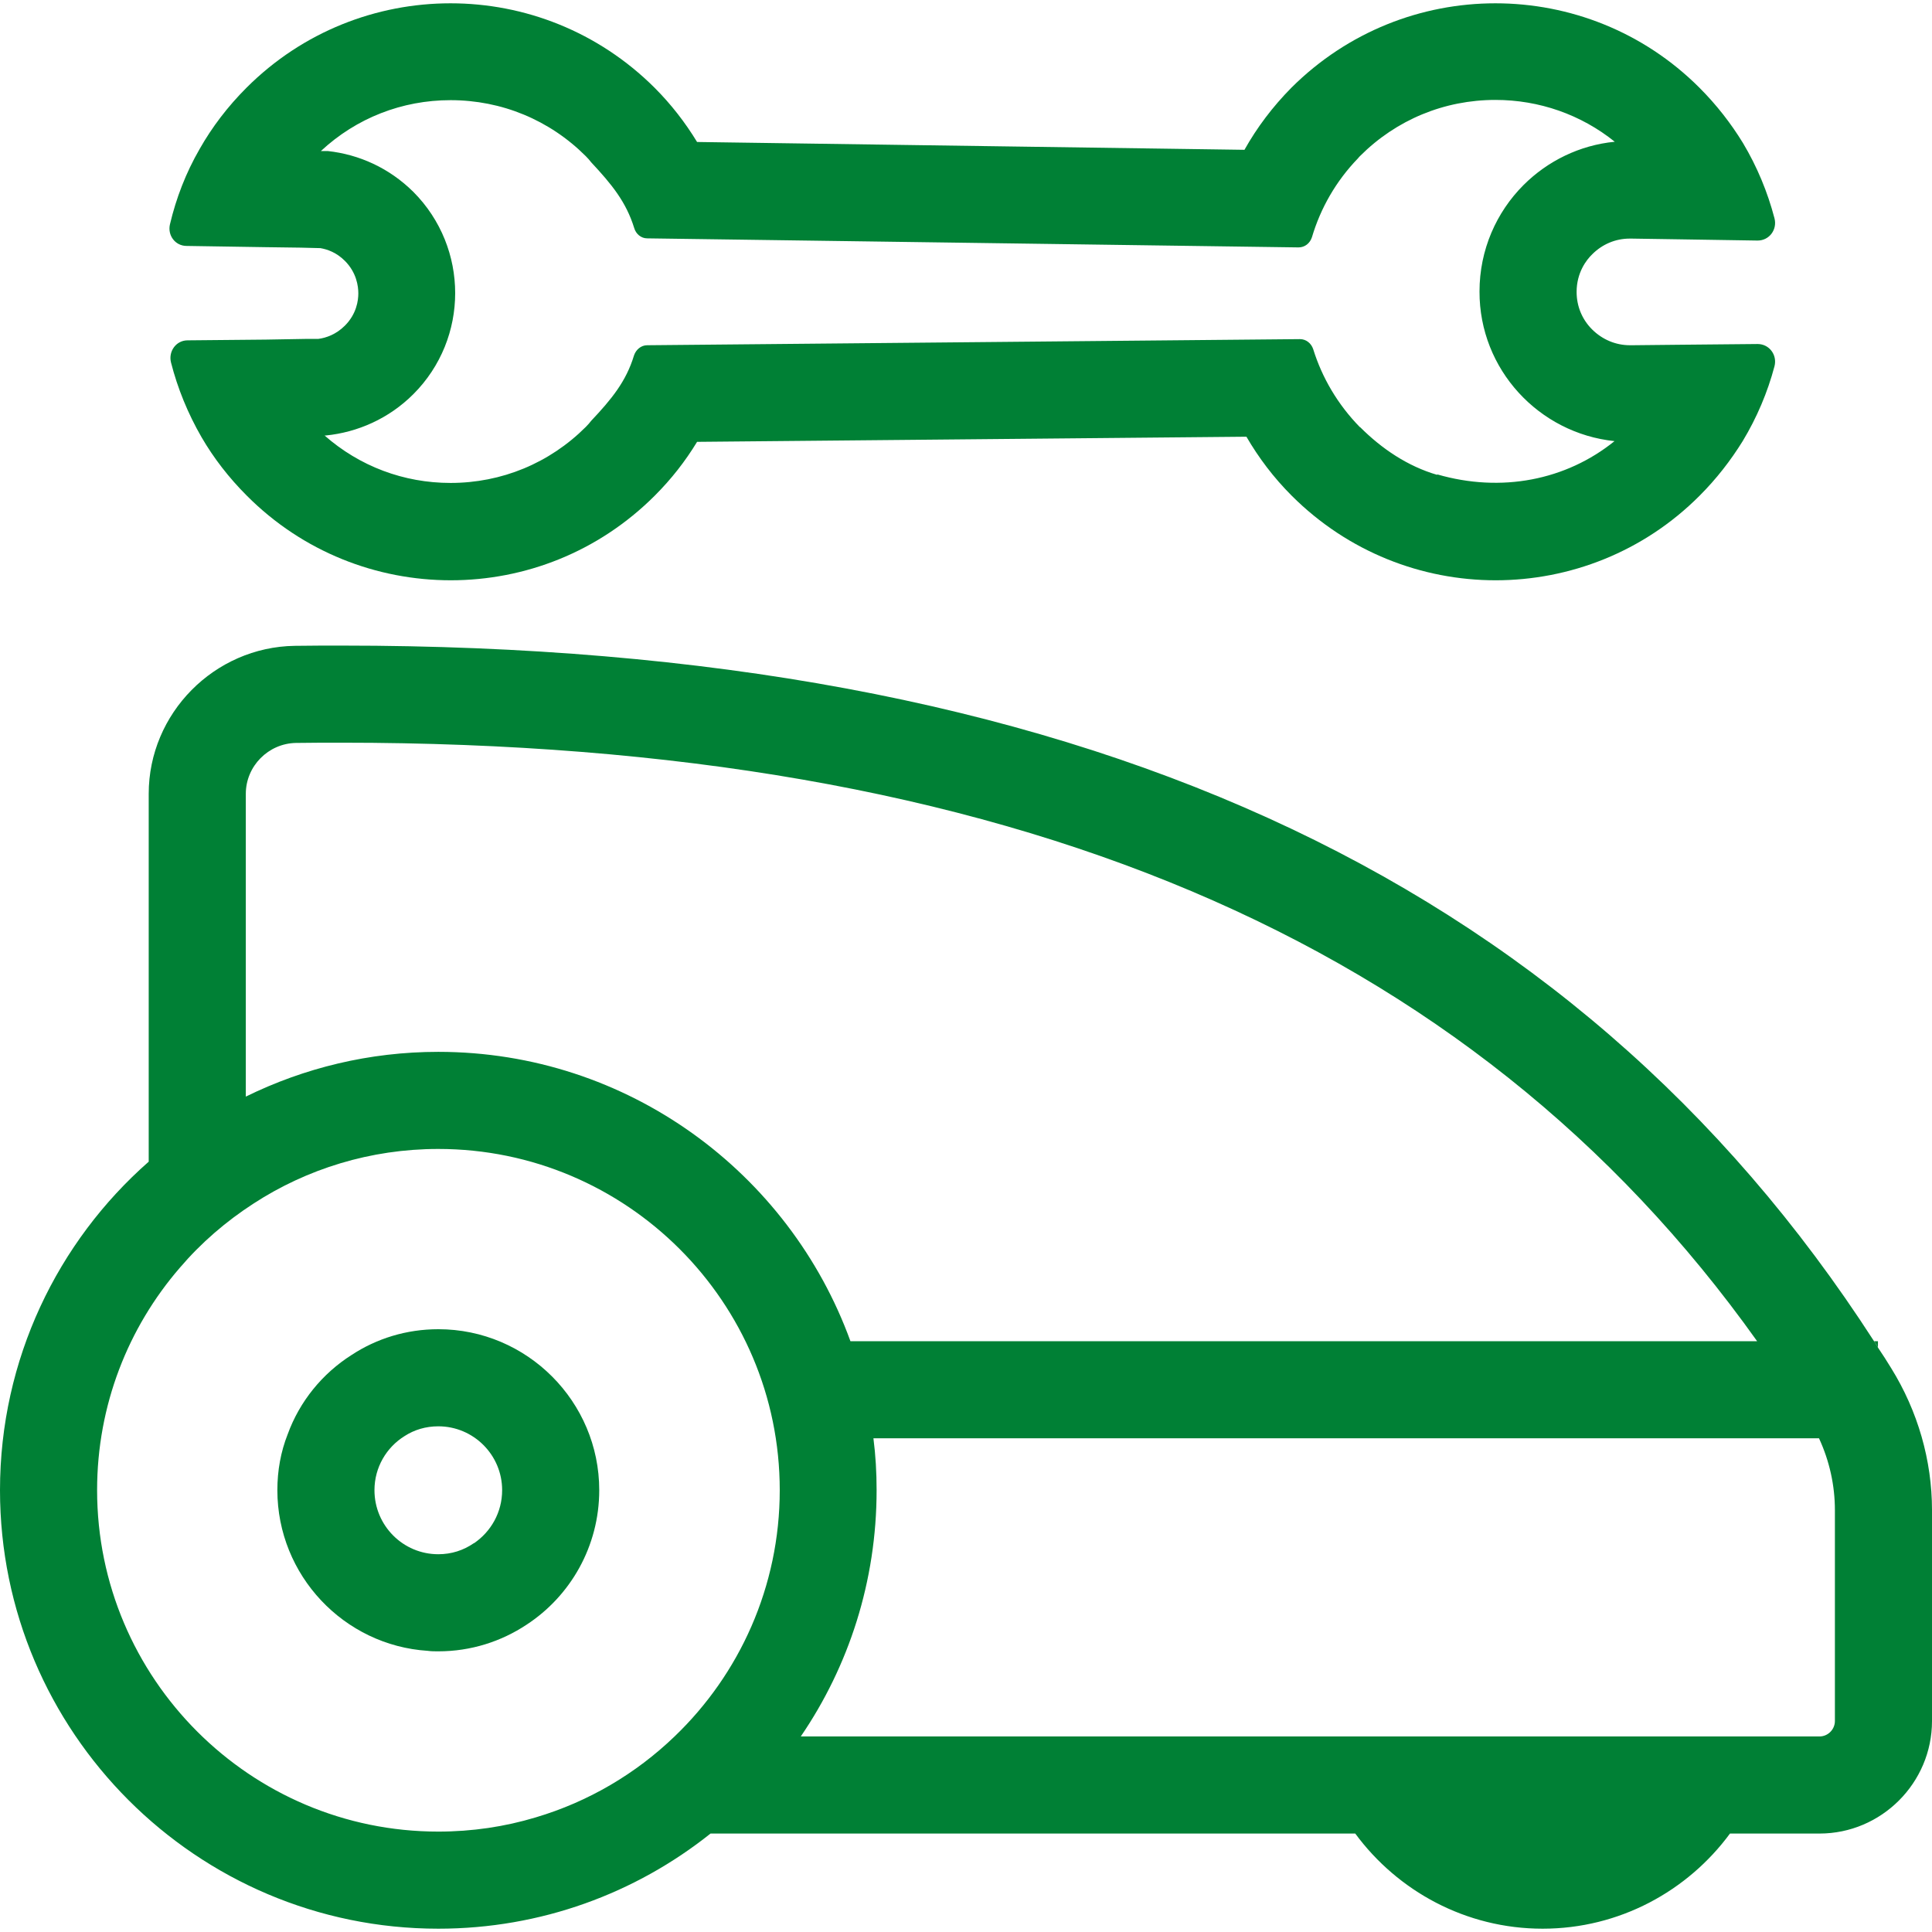
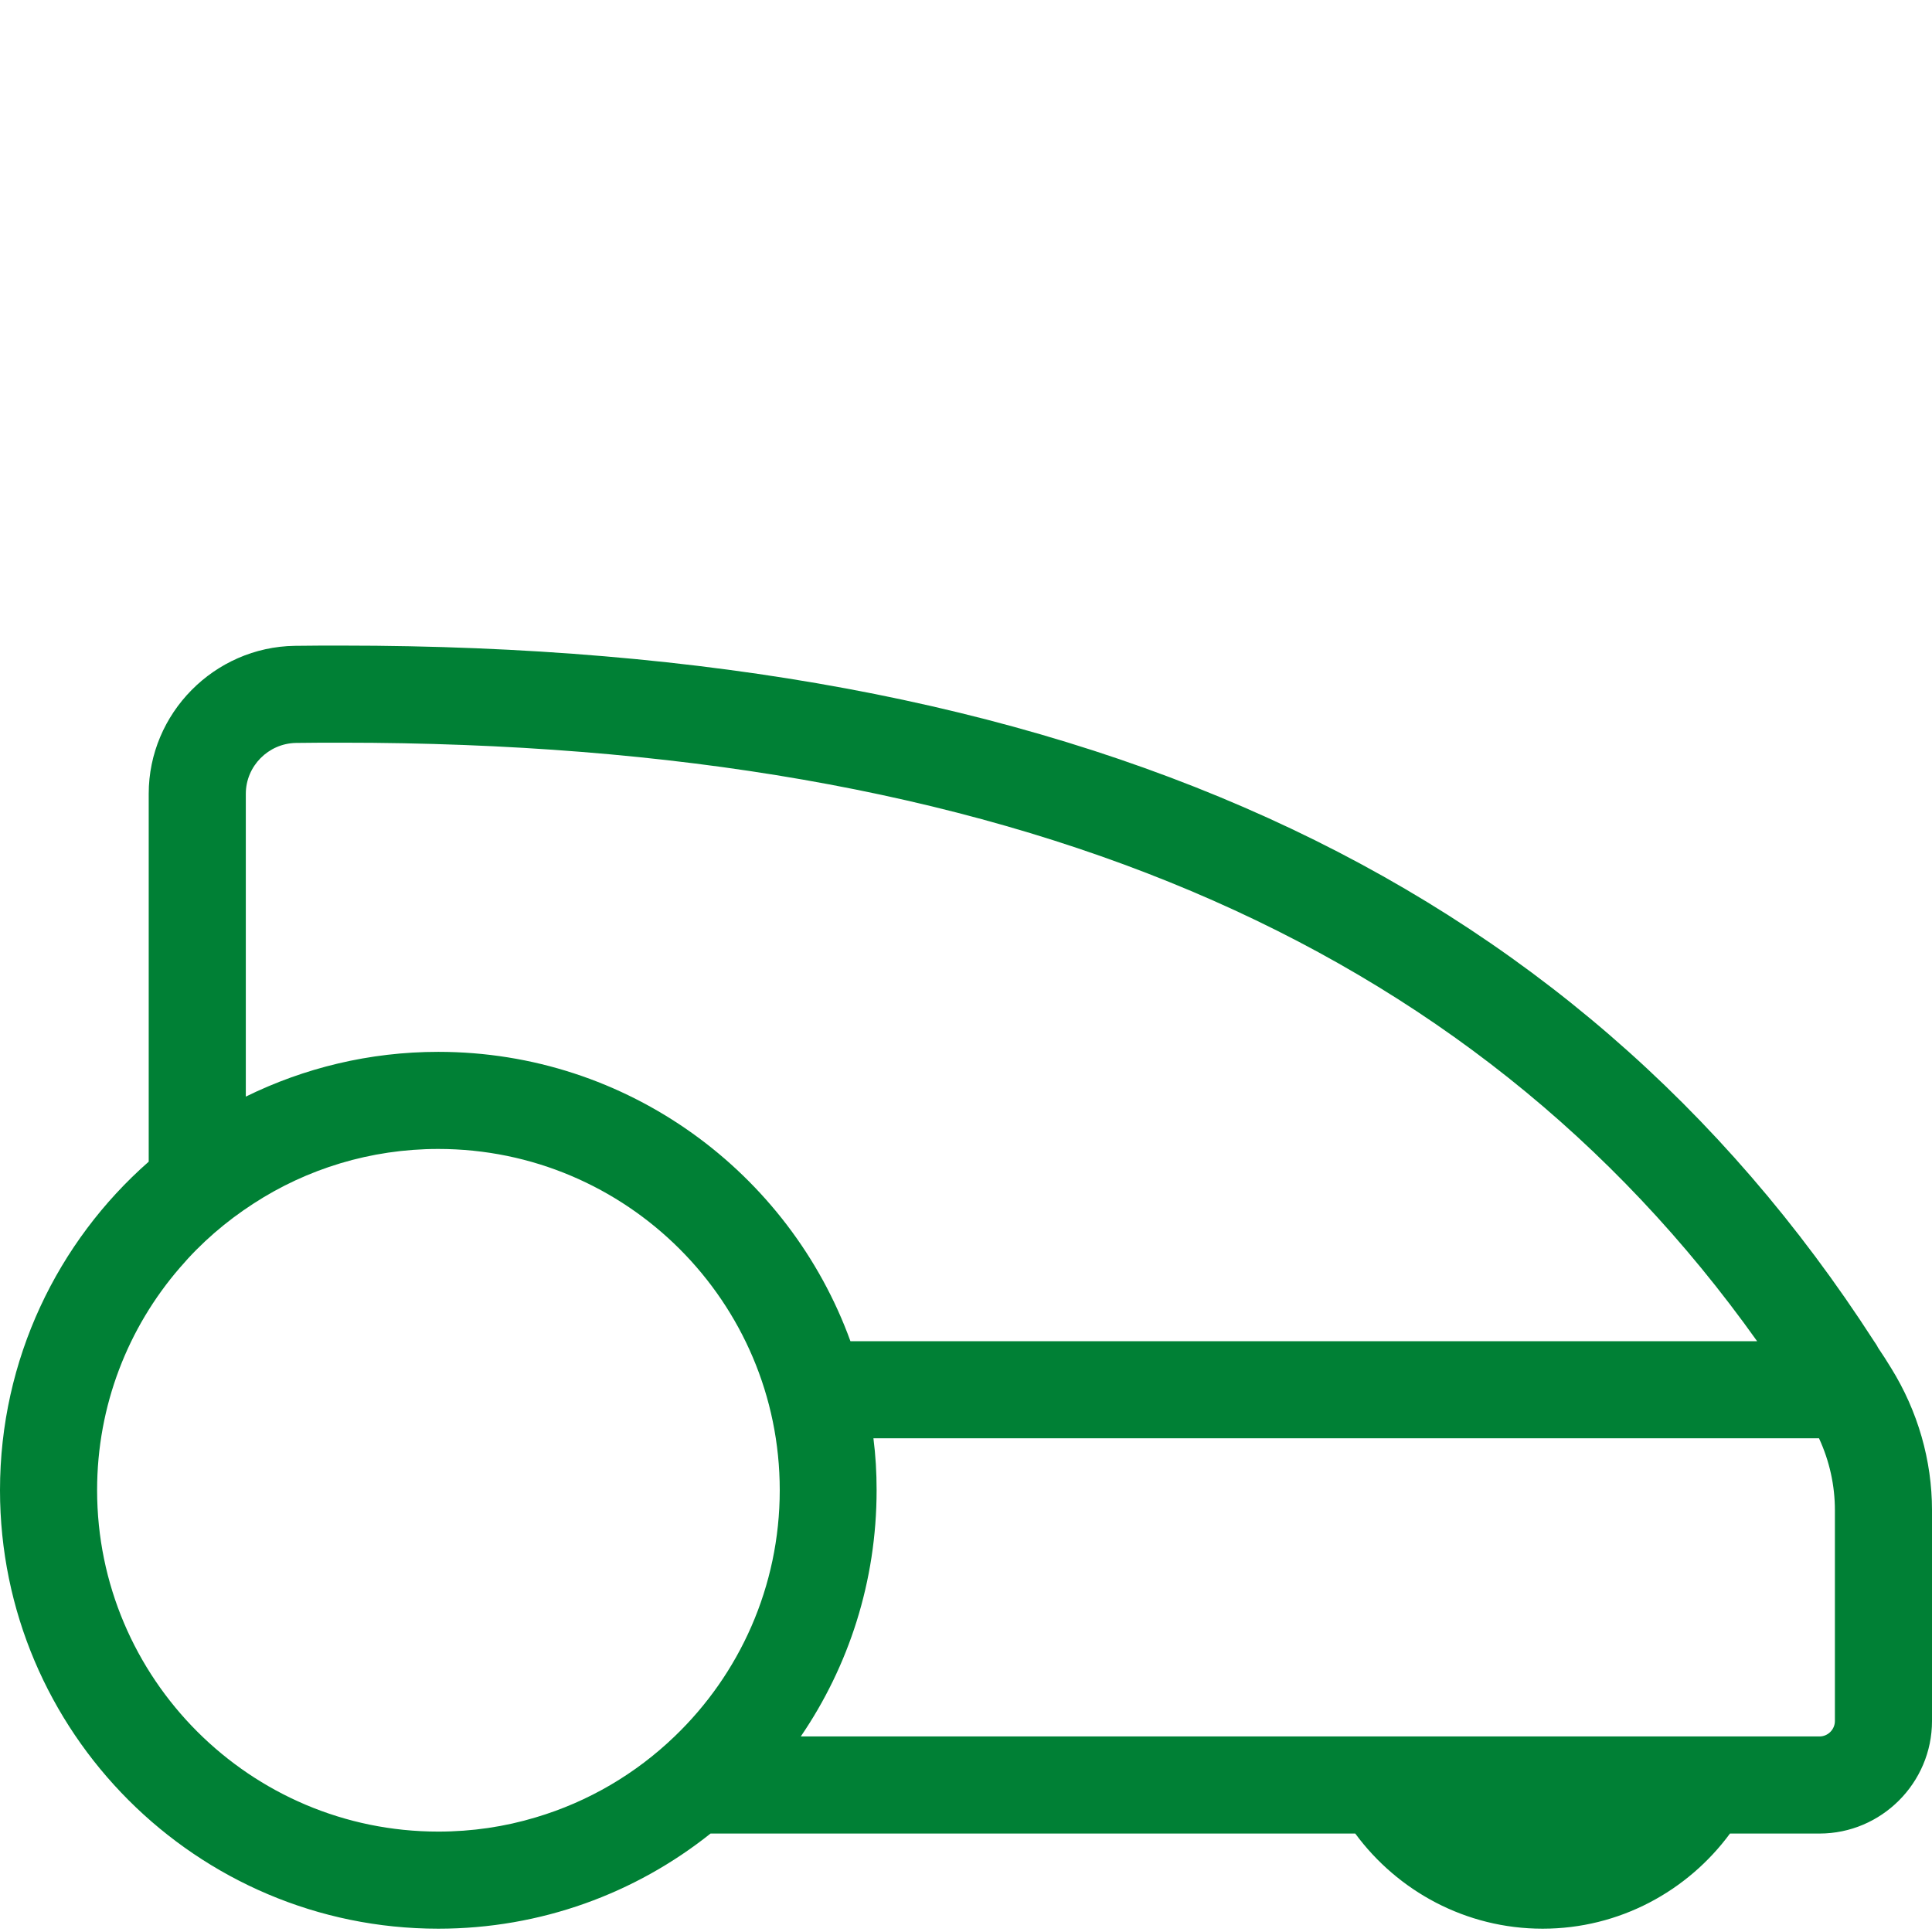
<svg xmlns="http://www.w3.org/2000/svg" id="Ebene_2" viewBox="0 0 78.99 78.72" width="60" height="60">
  <g id="Ergebnis">
-     <path d="M17.92,54.21c-1.3,0-2.52.38-3.54,1.05-1.2.76-2.13,1.9-2.62,3.25-.28.71-.42,1.48-.42,2.28,0,3.48,2.72,6.35,6.15,6.57.14.02.28.02.43.02,1.33,0,2.57-.4,3.61-1.09,1.79-1.17,2.97-3.2,2.97-5.5,0-3.62-2.95-6.58-6.58-6.58ZM19.38,62.96h-.01c-.42.29-.91.45-1.45.45-1.44,0-2.61-1.17-2.61-2.62,0-.93.49-1.75,1.23-2.21.4-.26.87-.4,1.38-.4,1.44,0,2.61,1.17,2.61,2.61,0,.91-.46,1.7-1.15,2.17Z" style="fill:#008035;" />
    <path d="M77.32,55.8c-.17-.28-.35-.56-.54-.84-.04-.09-.1-.17-.16-.26-12.34-19.13-32.86-28.44-62.64-28.44-.64,0-1.28,0-1.93.01-3.29.05-5.97,2.76-5.97,6.05v15.04c-3.72,3.27-6.08,8.08-6.08,13.43,0,9.89,8.04,17.93,17.92,17.93,4.2,0,8.07-1.45,11.13-3.89h26.36c1.73,2.35,4.52,3.89,7.66,3.89s5.93-1.54,7.66-3.89h3.66c2.53,0,4.6-2.07,4.6-4.6v-8.62c0-2.04-.58-4.05-1.67-5.81ZM10.05,32.32c0-1.13.92-2.06,2.05-2.08.63-.01,1.25-.01,1.87-.01,27.17,0,46.16,8.02,57.87,24.47h-37.07c-2.5-6.89-9.11-11.83-16.85-11.83-2.82,0-5.49.66-7.87,1.83v-12.38ZM27.58,70.86c-1.58,1.52-3.52,2.67-5.68,3.31-1.26.38-2.6.58-3.98.58-7.69,0-13.95-6.26-13.95-13.96,0-3.47,1.27-6.65,3.38-9.09.87-1.02,1.89-1.9,3.02-2.63,2.17-1.41,4.77-2.23,7.55-2.23,7.7,0,13.96,6.26,13.96,13.95,0,3.95-1.65,7.53-4.3,10.07ZM75.02,70.23c0,.34-.28.63-.63.63h-41.65c1.96-2.87,3.1-6.34,3.1-10.07,0-.72-.04-1.42-.13-2.12h38.66c.43.93.65,1.93.65,2.94v8.62Z" style="fill:#008035;" />
-     <path d="M76.78,54.7v.26c-.04-.09-.1-.17-.16-.26h.16Z" style="fill:#008035;" />
-     <path d="M66.73,13.98h-.09c-.58,0-1.13-.23-1.55-.65-.41-.41-.63-.95-.63-1.53,0-.79.4-1.31.64-1.54.41-.41.95-.64,1.53-.64h.08l1.96.03,3.19.05c.48,0,.81-.45.69-.91-.28-1.07-.71-2.11-1.29-3.08-.49-.8-1.08-1.56-1.78-2.26-2.3-2.3-5.32-3.45-8.34-3.45s-6.03,1.15-8.34,3.45c-.77.78-1.41,1.63-1.92,2.54l-22.38-.32c-.48-.79-1.06-1.54-1.74-2.22-2.31-2.3-5.32-3.45-8.34-3.45s-6.04,1.15-8.34,3.45c-.77.77-1.41,1.61-1.92,2.51-.56.97-.96,2.01-1.21,3.07-.11.45.21.89.68.89l3.19.05,1.48.02.8.02c.29.05.66.18,1,.52.48.48.55,1.04.55,1.33s-.07.84-.55,1.32c-.36.36-.77.5-1.08.54h-.44s-1.72.03-1.72.03l-3.19.03c-.47,0-.79.45-.68.9.27,1.06.69,2.09,1.25,3.06.5.86,1.12,1.66,1.85,2.39,2.3,2.31,5.32,3.46,8.34,3.46s6.03-1.15,8.34-3.46c.68-.68,1.25-1.41,1.73-2.2l22.46-.21c.5.86,1.11,1.67,1.85,2.41,2.31,2.31,5.33,3.46,8.34,3.46s6.04-1.15,8.34-3.46c.69-.69,1.27-1.44,1.76-2.23.58-.96,1.02-2,1.3-3.06.12-.46-.21-.91-.69-.91l-3.18.03-1.94.02ZM58.76,19.28c-1.2-.35-2.26-1.06-3.15-1.95h-.01c-.91-.93-1.55-2.03-1.91-3.19-.08-.24-.29-.41-.54-.41l-26.69.25c-.25,0-.46.18-.54.42-.32,1.06-.92,1.79-1.75,2.67-.06.08-.14.17-.22.25-1.48,1.48-3.44,2.29-5.53,2.29-1.91,0-3.72-.68-5.15-1.94h.05c1.3-.13,2.58-.69,3.58-1.69,2.28-2.28,2.28-5.98,0-8.27-.99-.98-2.22-1.53-3.5-1.67h-.28c1.45-1.35,3.32-2.08,5.3-2.08,2.09,0,4.05.81,5.53,2.29.08.08.16.17.22.25.84.9,1.43,1.62,1.76,2.69.07.24.28.42.53.42l26.63.37c.26,0,.47-.17.55-.42.35-1.18.98-2.29,1.88-3.22.03-.04.06-.07.09-.1,1.48-1.48,3.44-2.29,5.53-2.29,1.79,0,3.5.6,4.88,1.71-1.44.14-2.75.79-3.73,1.77-1.11,1.11-1.8,2.65-1.8,4.35-.01,3.19,2.43,5.8,5.52,6.12-1.98,1.6-4.63,2.12-7.25,1.36Z" style="fill:#008035;" />
  </g>
</svg>